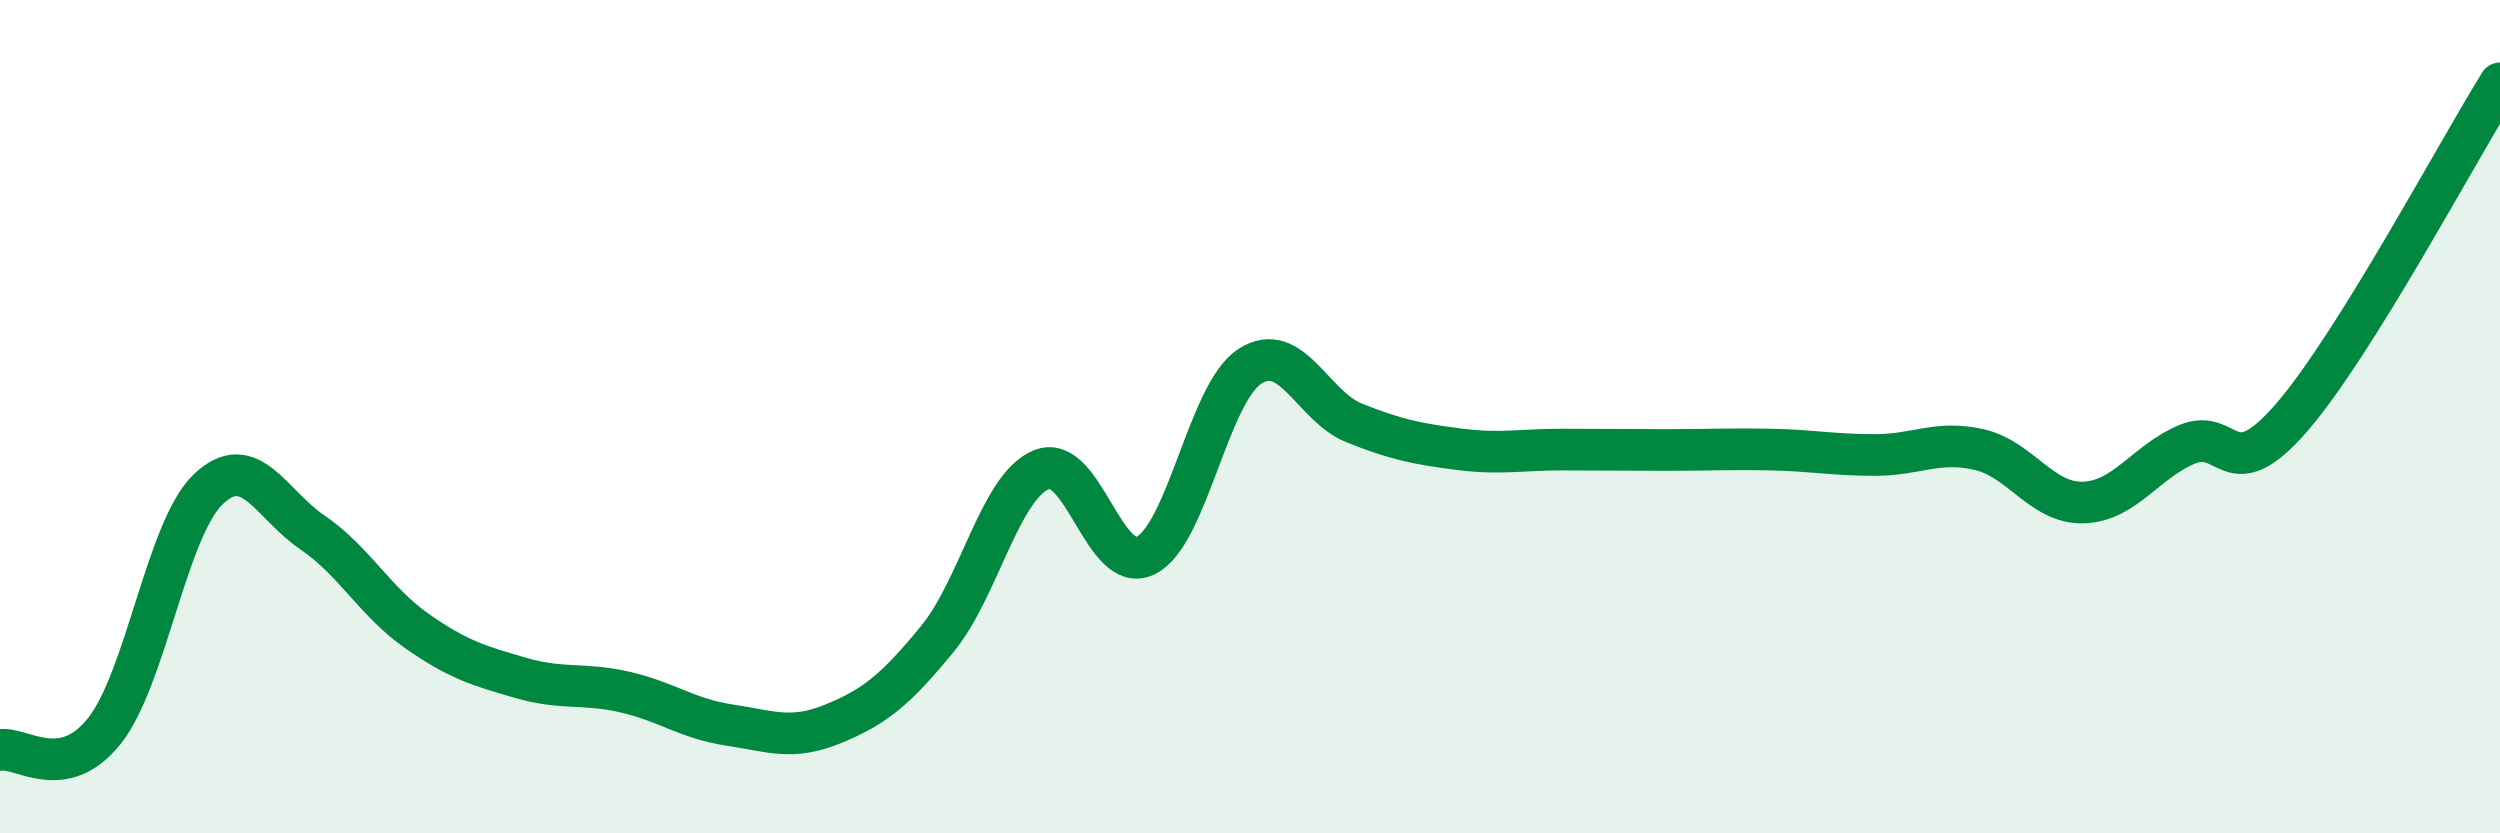
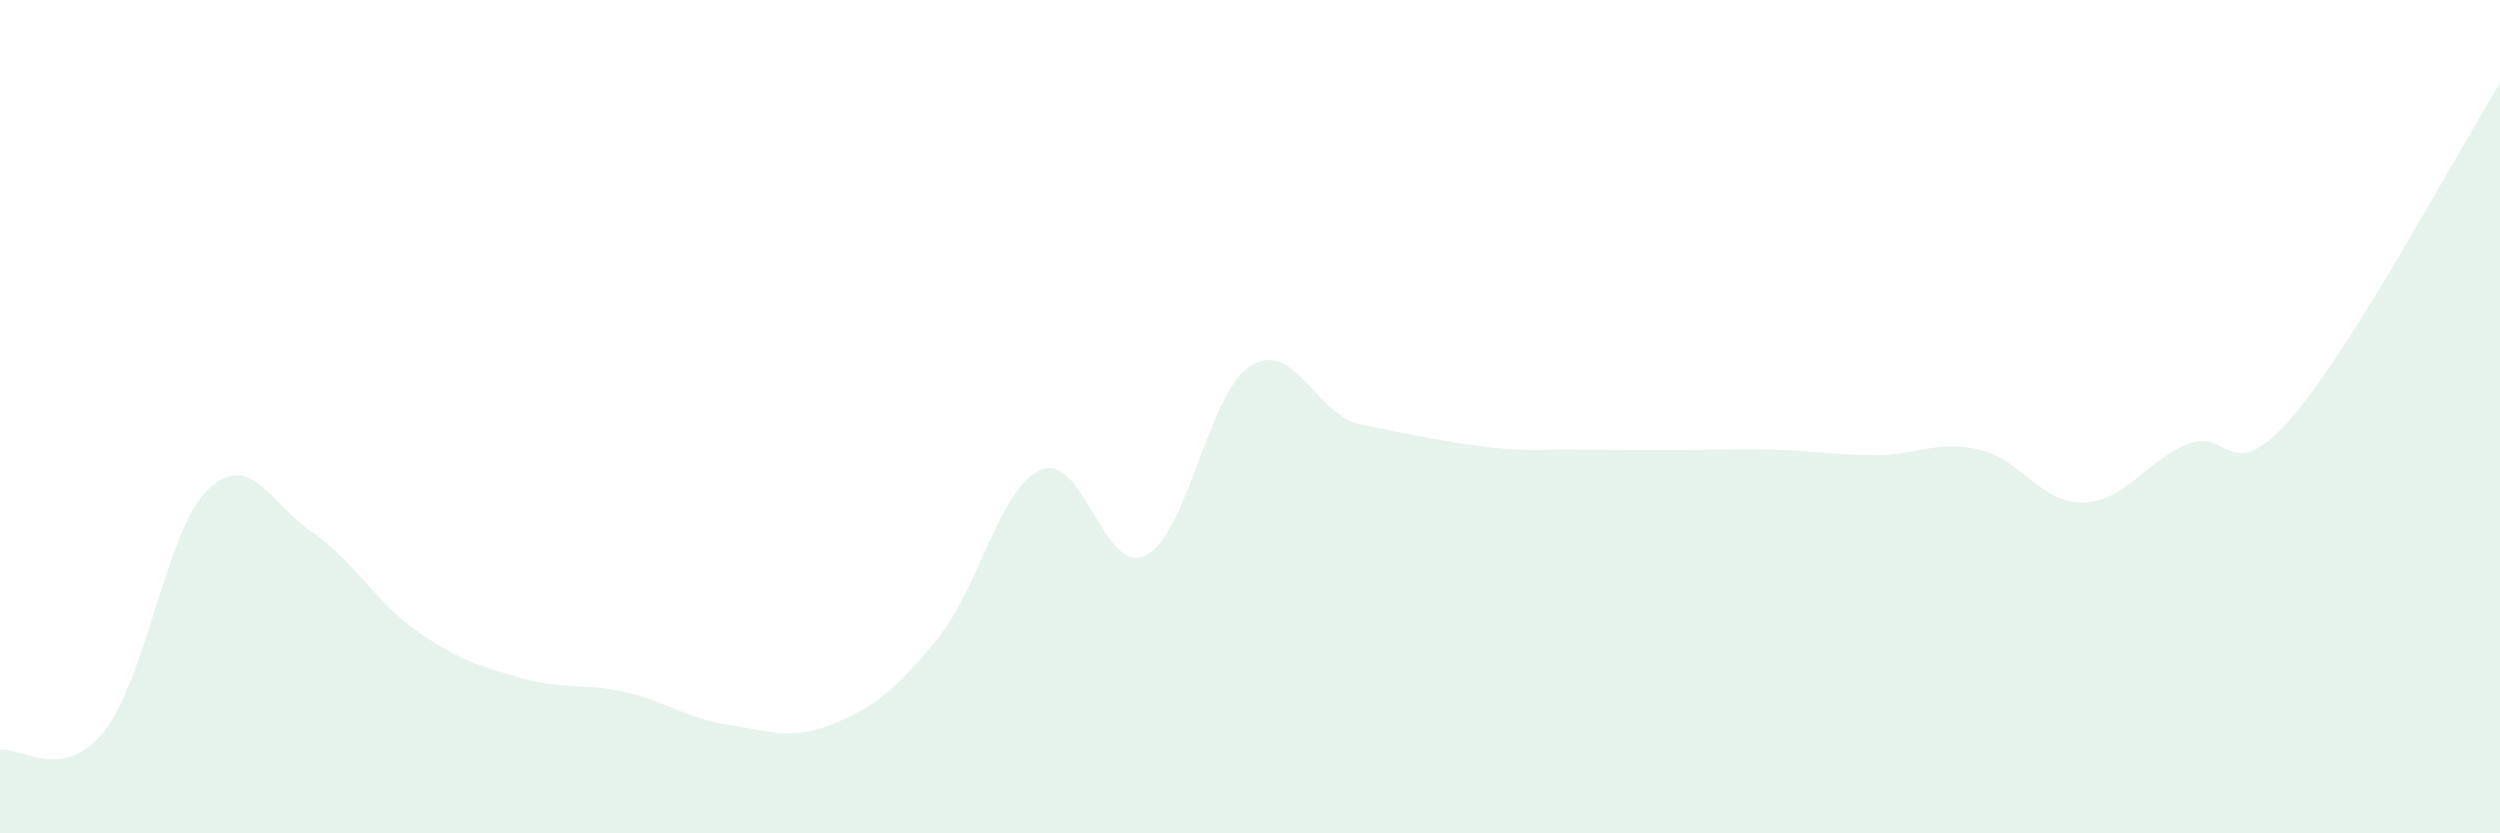
<svg xmlns="http://www.w3.org/2000/svg" width="60" height="20" viewBox="0 0 60 20">
-   <path d="M 0,18 C 0.5,17.91 1.5,18.8 2.5,17.55 C 3.5,16.3 4,12.69 5,11.74 C 6,10.79 6.5,12.1 7.5,12.78 C 8.5,13.46 9,14.44 10,15.14 C 11,15.84 11.5,15.98 12.5,16.27 C 13.5,16.56 14,16.38 15,16.61 C 16,16.84 16.5,17.25 17.5,17.4 C 18.5,17.55 19,17.78 20,17.37 C 21,16.96 21.5,16.55 22.5,15.33 C 23.5,14.11 24,11.67 25,11.27 C 26,10.87 26.5,13.83 27.5,13.33 C 28.5,12.83 29,9.43 30,8.79 C 31,8.15 31.5,9.75 32.5,10.15 C 33.5,10.55 34,10.65 35,10.78 C 36,10.91 36.5,10.79 37.5,10.79 C 38.5,10.79 39,10.8 40,10.8 C 41,10.8 41.5,10.77 42.5,10.79 C 43.5,10.81 44,10.92 45,10.92 C 46,10.92 46.5,10.56 47.5,10.79 C 48.5,11.02 49,12.09 50,12.06 C 51,12.03 51.5,11.07 52.5,10.66 C 53.5,10.25 53.5,11.75 55,10.02 C 56.5,8.29 59,3.6 60,2L60 20L0 20Z" fill="#008740" opacity="0.1" stroke-linecap="round" stroke-linejoin="round" />
-   <path d="M 0,18 C 0.5,17.91 1.5,18.8 2.5,17.55 C 3.5,16.3 4,12.69 5,11.74 C 6,10.79 6.5,12.1 7.5,12.78 C 8.5,13.46 9,14.44 10,15.14 C 11,15.84 11.5,15.98 12.5,16.27 C 13.5,16.56 14,16.38 15,16.61 C 16,16.84 16.5,17.25 17.5,17.4 C 18.5,17.55 19,17.78 20,17.37 C 21,16.96 21.5,16.55 22.5,15.33 C 23.5,14.11 24,11.67 25,11.27 C 26,10.87 26.5,13.83 27.5,13.33 C 28.5,12.83 29,9.43 30,8.79 C 31,8.15 31.5,9.75 32.5,10.15 C 33.5,10.55 34,10.65 35,10.78 C 36,10.91 36.5,10.79 37.5,10.79 C 38.5,10.79 39,10.8 40,10.8 C 41,10.8 41.5,10.77 42.5,10.79 C 43.5,10.81 44,10.92 45,10.92 C 46,10.92 46.5,10.56 47.5,10.79 C 48.5,11.02 49,12.09 50,12.06 C 51,12.03 51.5,11.07 52.5,10.66 C 53.5,10.25 53.5,11.75 55,10.02 C 56.5,8.29 59,3.6 60,2" stroke="#008740" stroke-width="1" fill="none" stroke-linecap="round" stroke-linejoin="round" />
+   <path d="M 0,18 C 0.5,17.91 1.5,18.8 2.5,17.55 C 3.5,16.3 4,12.69 5,11.74 C 6,10.79 6.5,12.1 7.5,12.78 C 8.5,13.46 9,14.44 10,15.14 C 11,15.84 11.5,15.98 12.5,16.27 C 13.5,16.56 14,16.38 15,16.61 C 16,16.84 16.5,17.25 17.5,17.4 C 18.5,17.55 19,17.78 20,17.37 C 21,16.96 21.5,16.55 22.5,15.33 C 23.5,14.11 24,11.67 25,11.27 C 26,10.87 26.5,13.83 27.5,13.33 C 28.5,12.83 29,9.43 30,8.79 C 31,8.15 31.5,9.75 32.5,10.15 C 36,10.91 36.5,10.79 37.5,10.79 C 38.5,10.79 39,10.8 40,10.8 C 41,10.8 41.5,10.77 42.5,10.79 C 43.5,10.81 44,10.92 45,10.92 C 46,10.92 46.5,10.56 47.5,10.79 C 48.5,11.02 49,12.09 50,12.06 C 51,12.03 51.5,11.07 52.5,10.66 C 53.5,10.25 53.5,11.75 55,10.02 C 56.5,8.29 59,3.6 60,2L60 20L0 20Z" fill="#008740" opacity="0.1" stroke-linecap="round" stroke-linejoin="round" />
</svg>